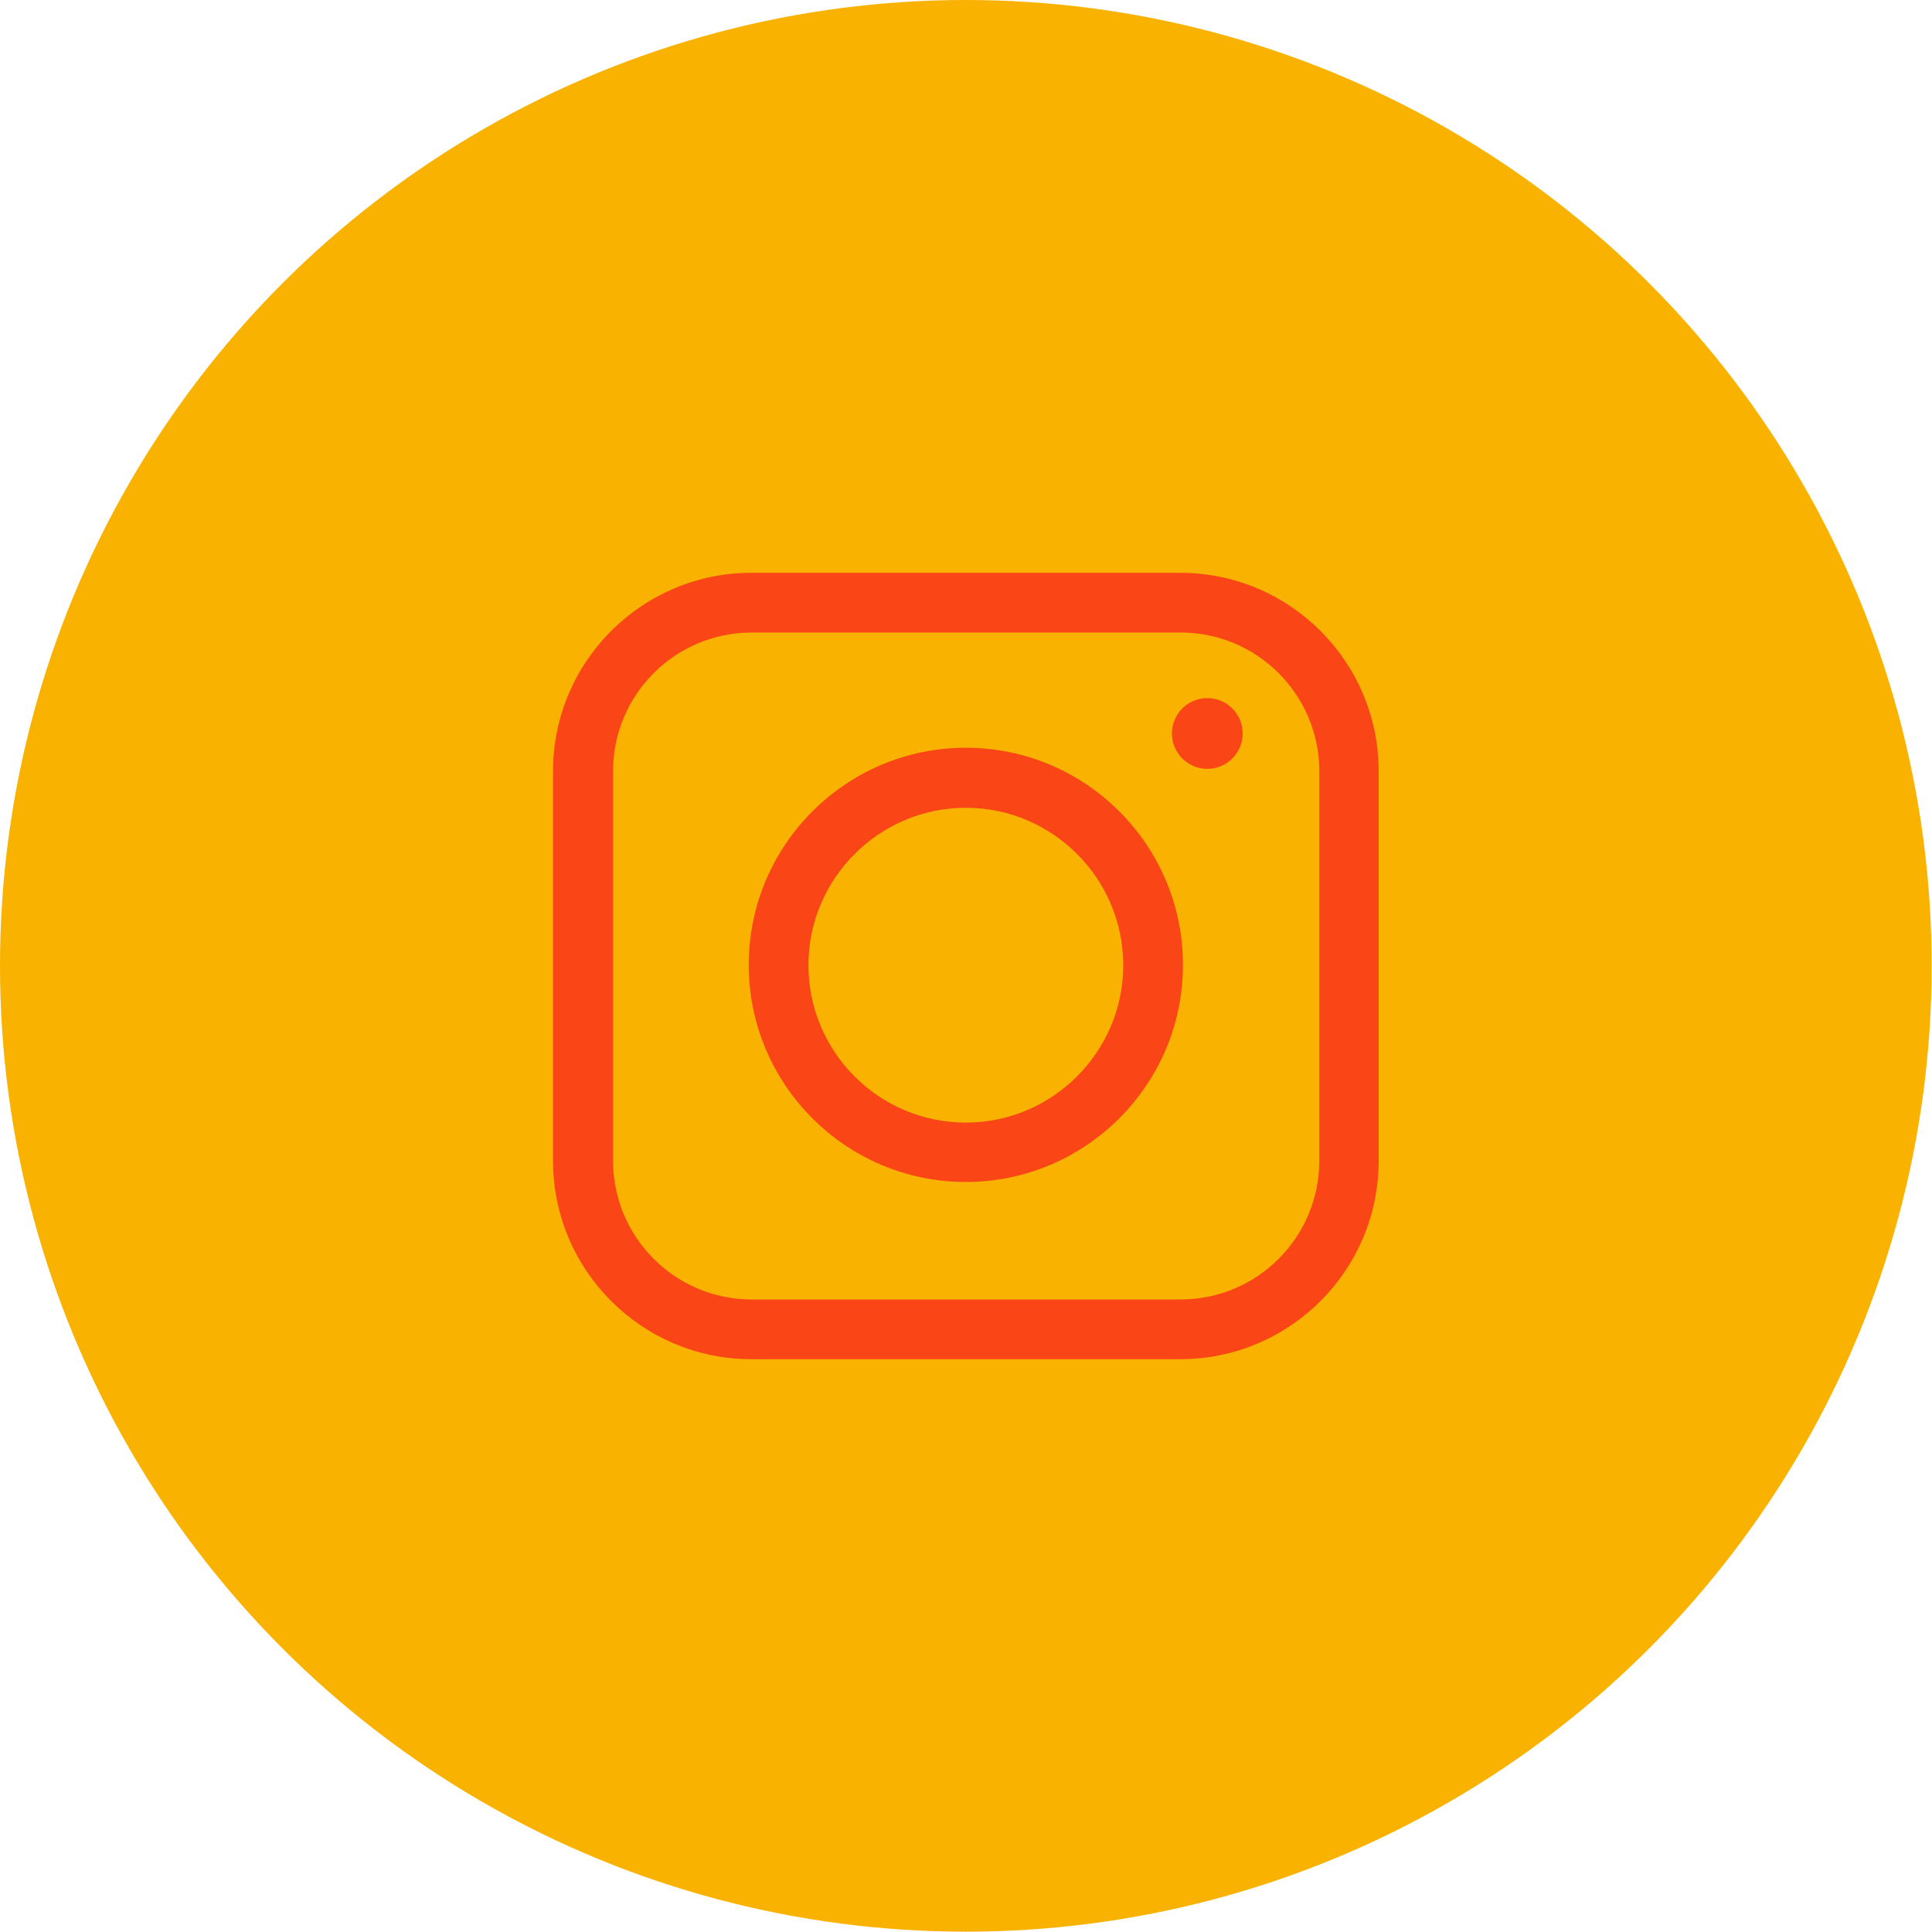
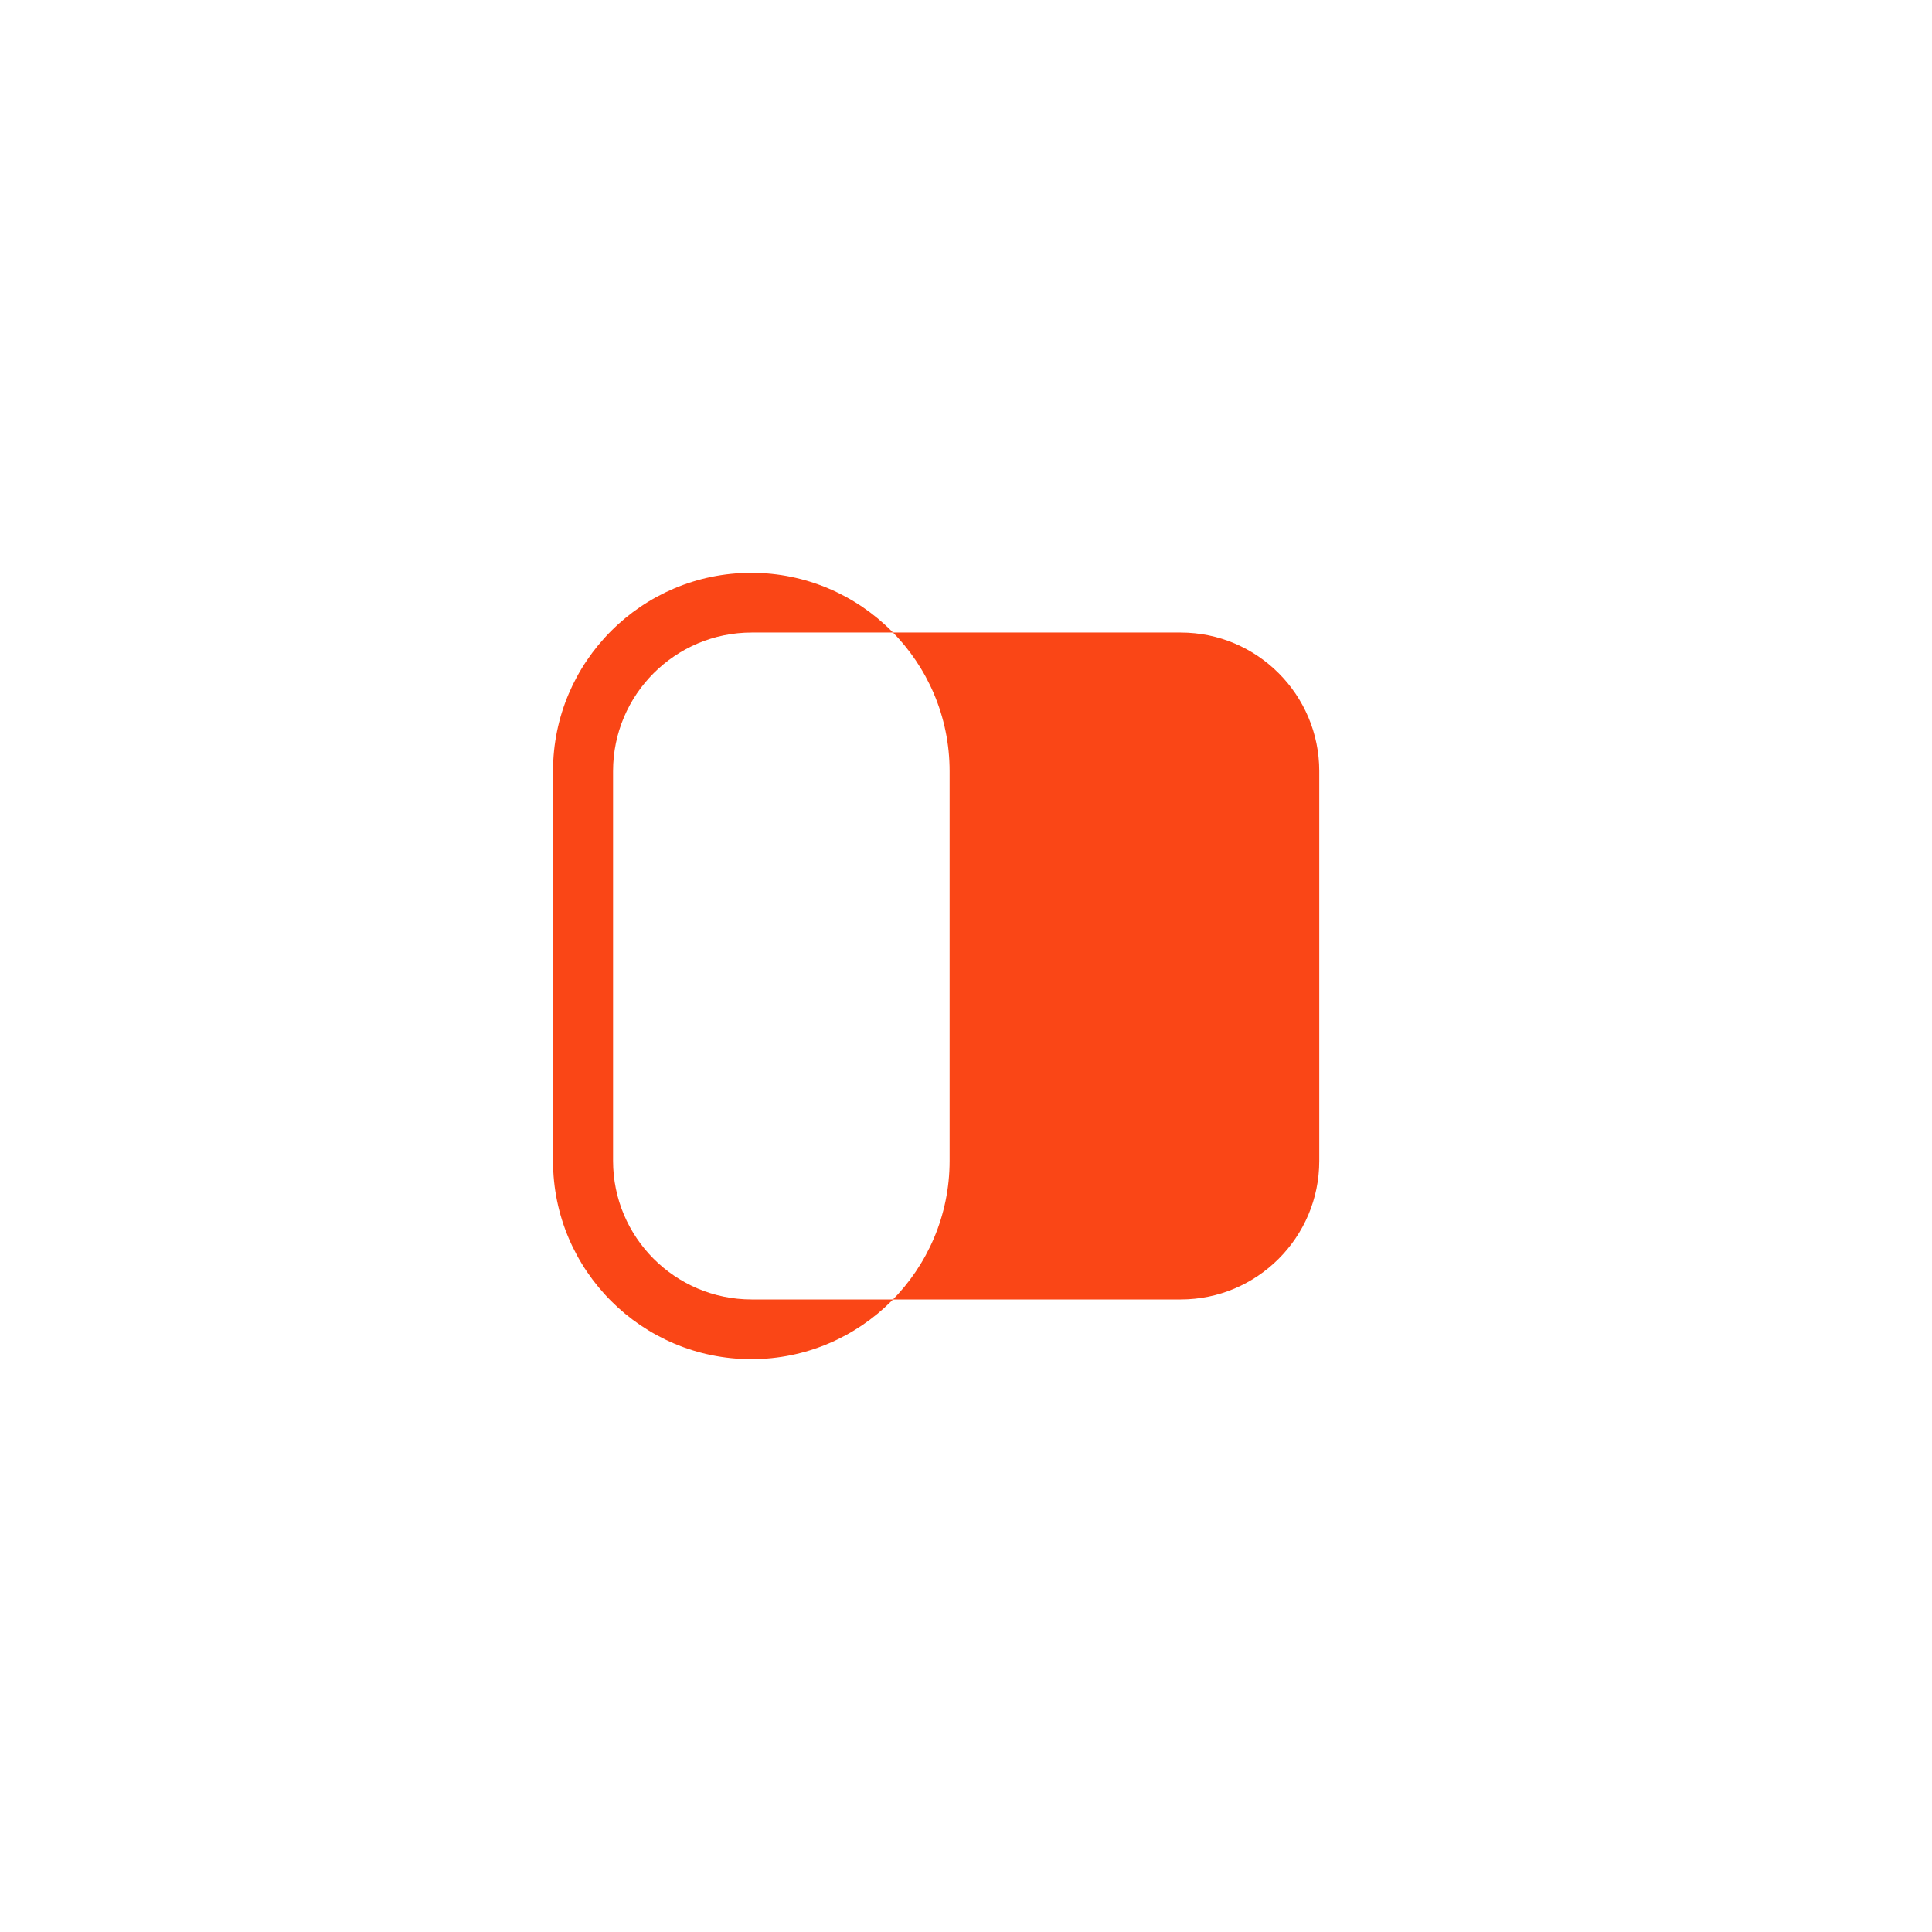
<svg xmlns="http://www.w3.org/2000/svg" id="FG" version="1.1" viewBox="0 0 595.3 595.3">
  <defs>
    <style>
      .cls-1 {
        fill: #f9b200;
      }

      .cls-1, .cls-2 {
        stroke-width: 0px;
      }

      .cls-2 {
        fill: #fa4616;
      }
    </style>
  </defs>
-   <circle class="cls-1" cx="297.6" cy="297.6" r="297.6" />
  <g>
-     <path class="cls-2" d="M363.7,176.5h-132.2c-33.7,0-61.1,27.4-61.1,61.1v120.1c0,33.7,27.4,61.1,61.1,61.1h132.2c33.7,0,61.1-27.4,61.1-61.1v-120.1c0-33.7-27.4-61.1-61.1-61.1ZM406.5,357.7c0,23.6-19.2,42.7-42.7,42.7h-132.2c-23.6,0-42.7-19.2-42.7-42.7v-120.1c0-23.6,19.2-42.7,42.7-42.7h132.2c23.6,0,42.7,19.2,42.7,42.7v120.1Z" />
-     <path class="cls-2" d="M297.6,230.4c-36.9,0-66.9,30-66.9,66.9s30,66.9,66.9,66.9,66.9-30,66.9-66.9-30-66.9-66.9-66.9ZM297.6,345.9c-26.8,0-48.5-21.8-48.5-48.5s21.8-48.5,48.5-48.5,48.5,21.8,48.5,48.5-21.8,48.5-48.5,48.5Z" />
+     <path class="cls-2" d="M363.7,176.5h-132.2c-33.7,0-61.1,27.4-61.1,61.1v120.1c0,33.7,27.4,61.1,61.1,61.1c33.7,0,61.1-27.4,61.1-61.1v-120.1c0-33.7-27.4-61.1-61.1-61.1ZM406.5,357.7c0,23.6-19.2,42.7-42.7,42.7h-132.2c-23.6,0-42.7-19.2-42.7-42.7v-120.1c0-23.6,19.2-42.7,42.7-42.7h132.2c23.6,0,42.7,19.2,42.7,42.7v120.1Z" />
    <circle class="cls-2" cx="372" cy="226" r="10.9" />
  </g>
</svg>